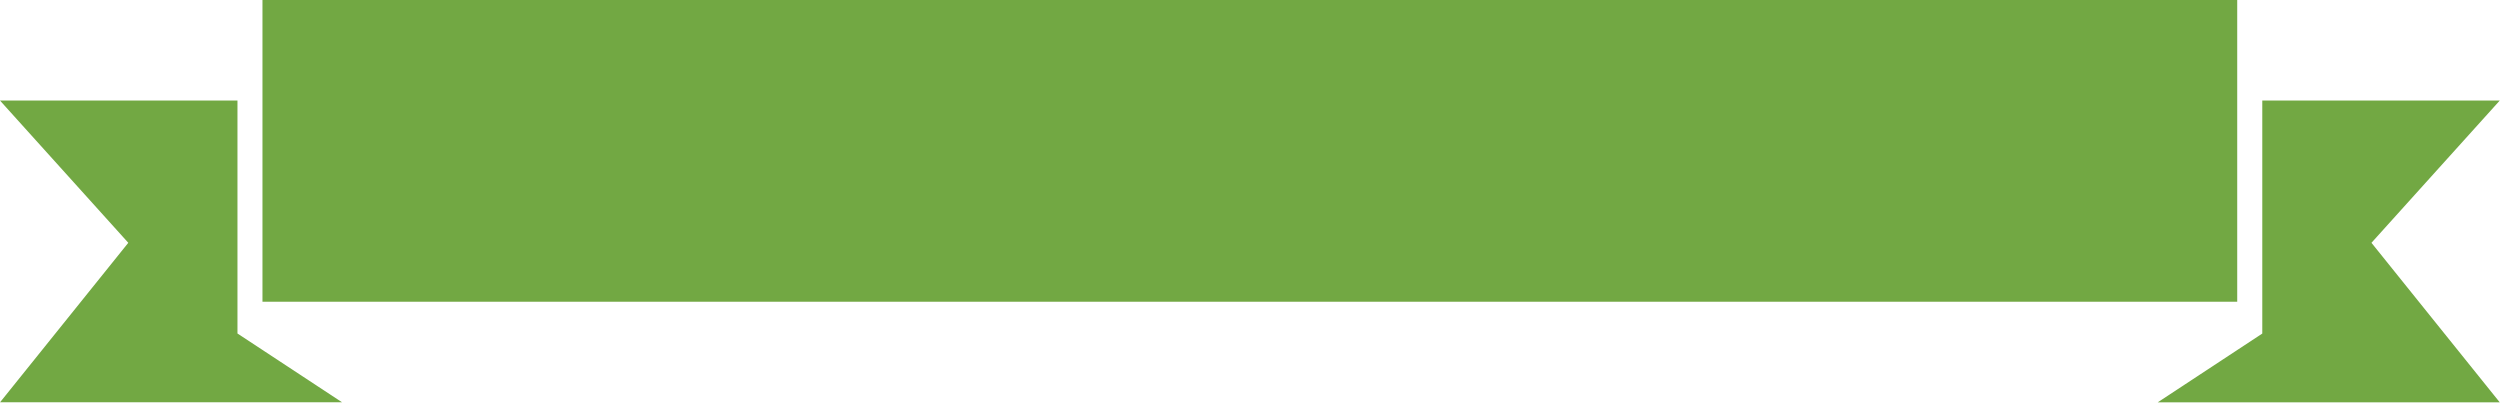
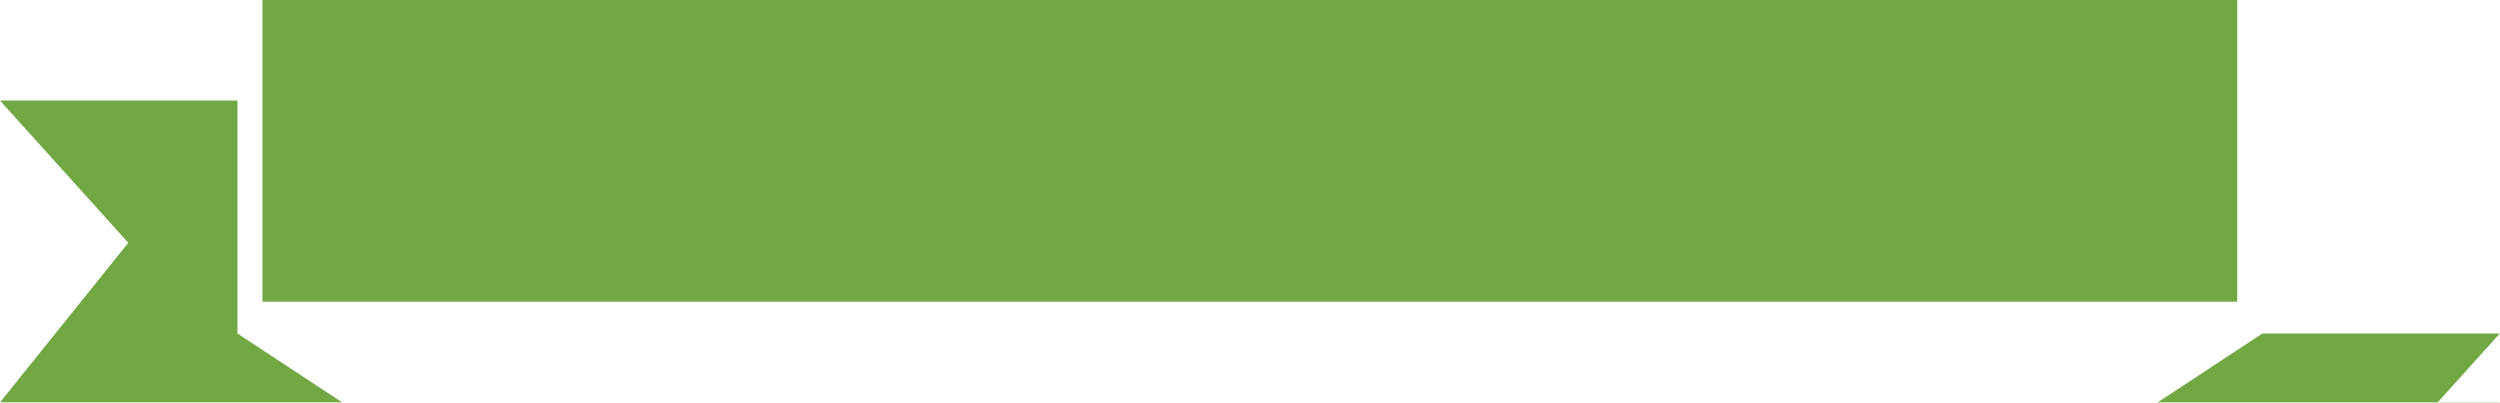
<svg xmlns="http://www.w3.org/2000/svg" fill="#72a843" height="64.9" preserveAspectRatio="xMidYMid meet" version="1" viewBox="0.0 0.0 403.0 64.9" width="403" zoomAndPan="magnify">
  <g id="change1_1">
-     <path clip-rule="evenodd" d="M402.96,64.86h-55.14l16.86-11.09V16.21h38.28l-20.68,22.93L402.96,64.86z M42.31,0h318.33v48.64H42.31V0z M0,64.86l20.68-25.72L0,16.21h38.28v37.55l16.86,11.09H0z" fill-rule="evenodd" />
+     <path clip-rule="evenodd" d="M402.96,64.86h-55.14l16.86-11.09h38.28l-20.68,22.93L402.96,64.86z M42.31,0h318.33v48.64H42.31V0z M0,64.86l20.68-25.72L0,16.21h38.28v37.55l16.86,11.09H0z" fill-rule="evenodd" />
  </g>
</svg>